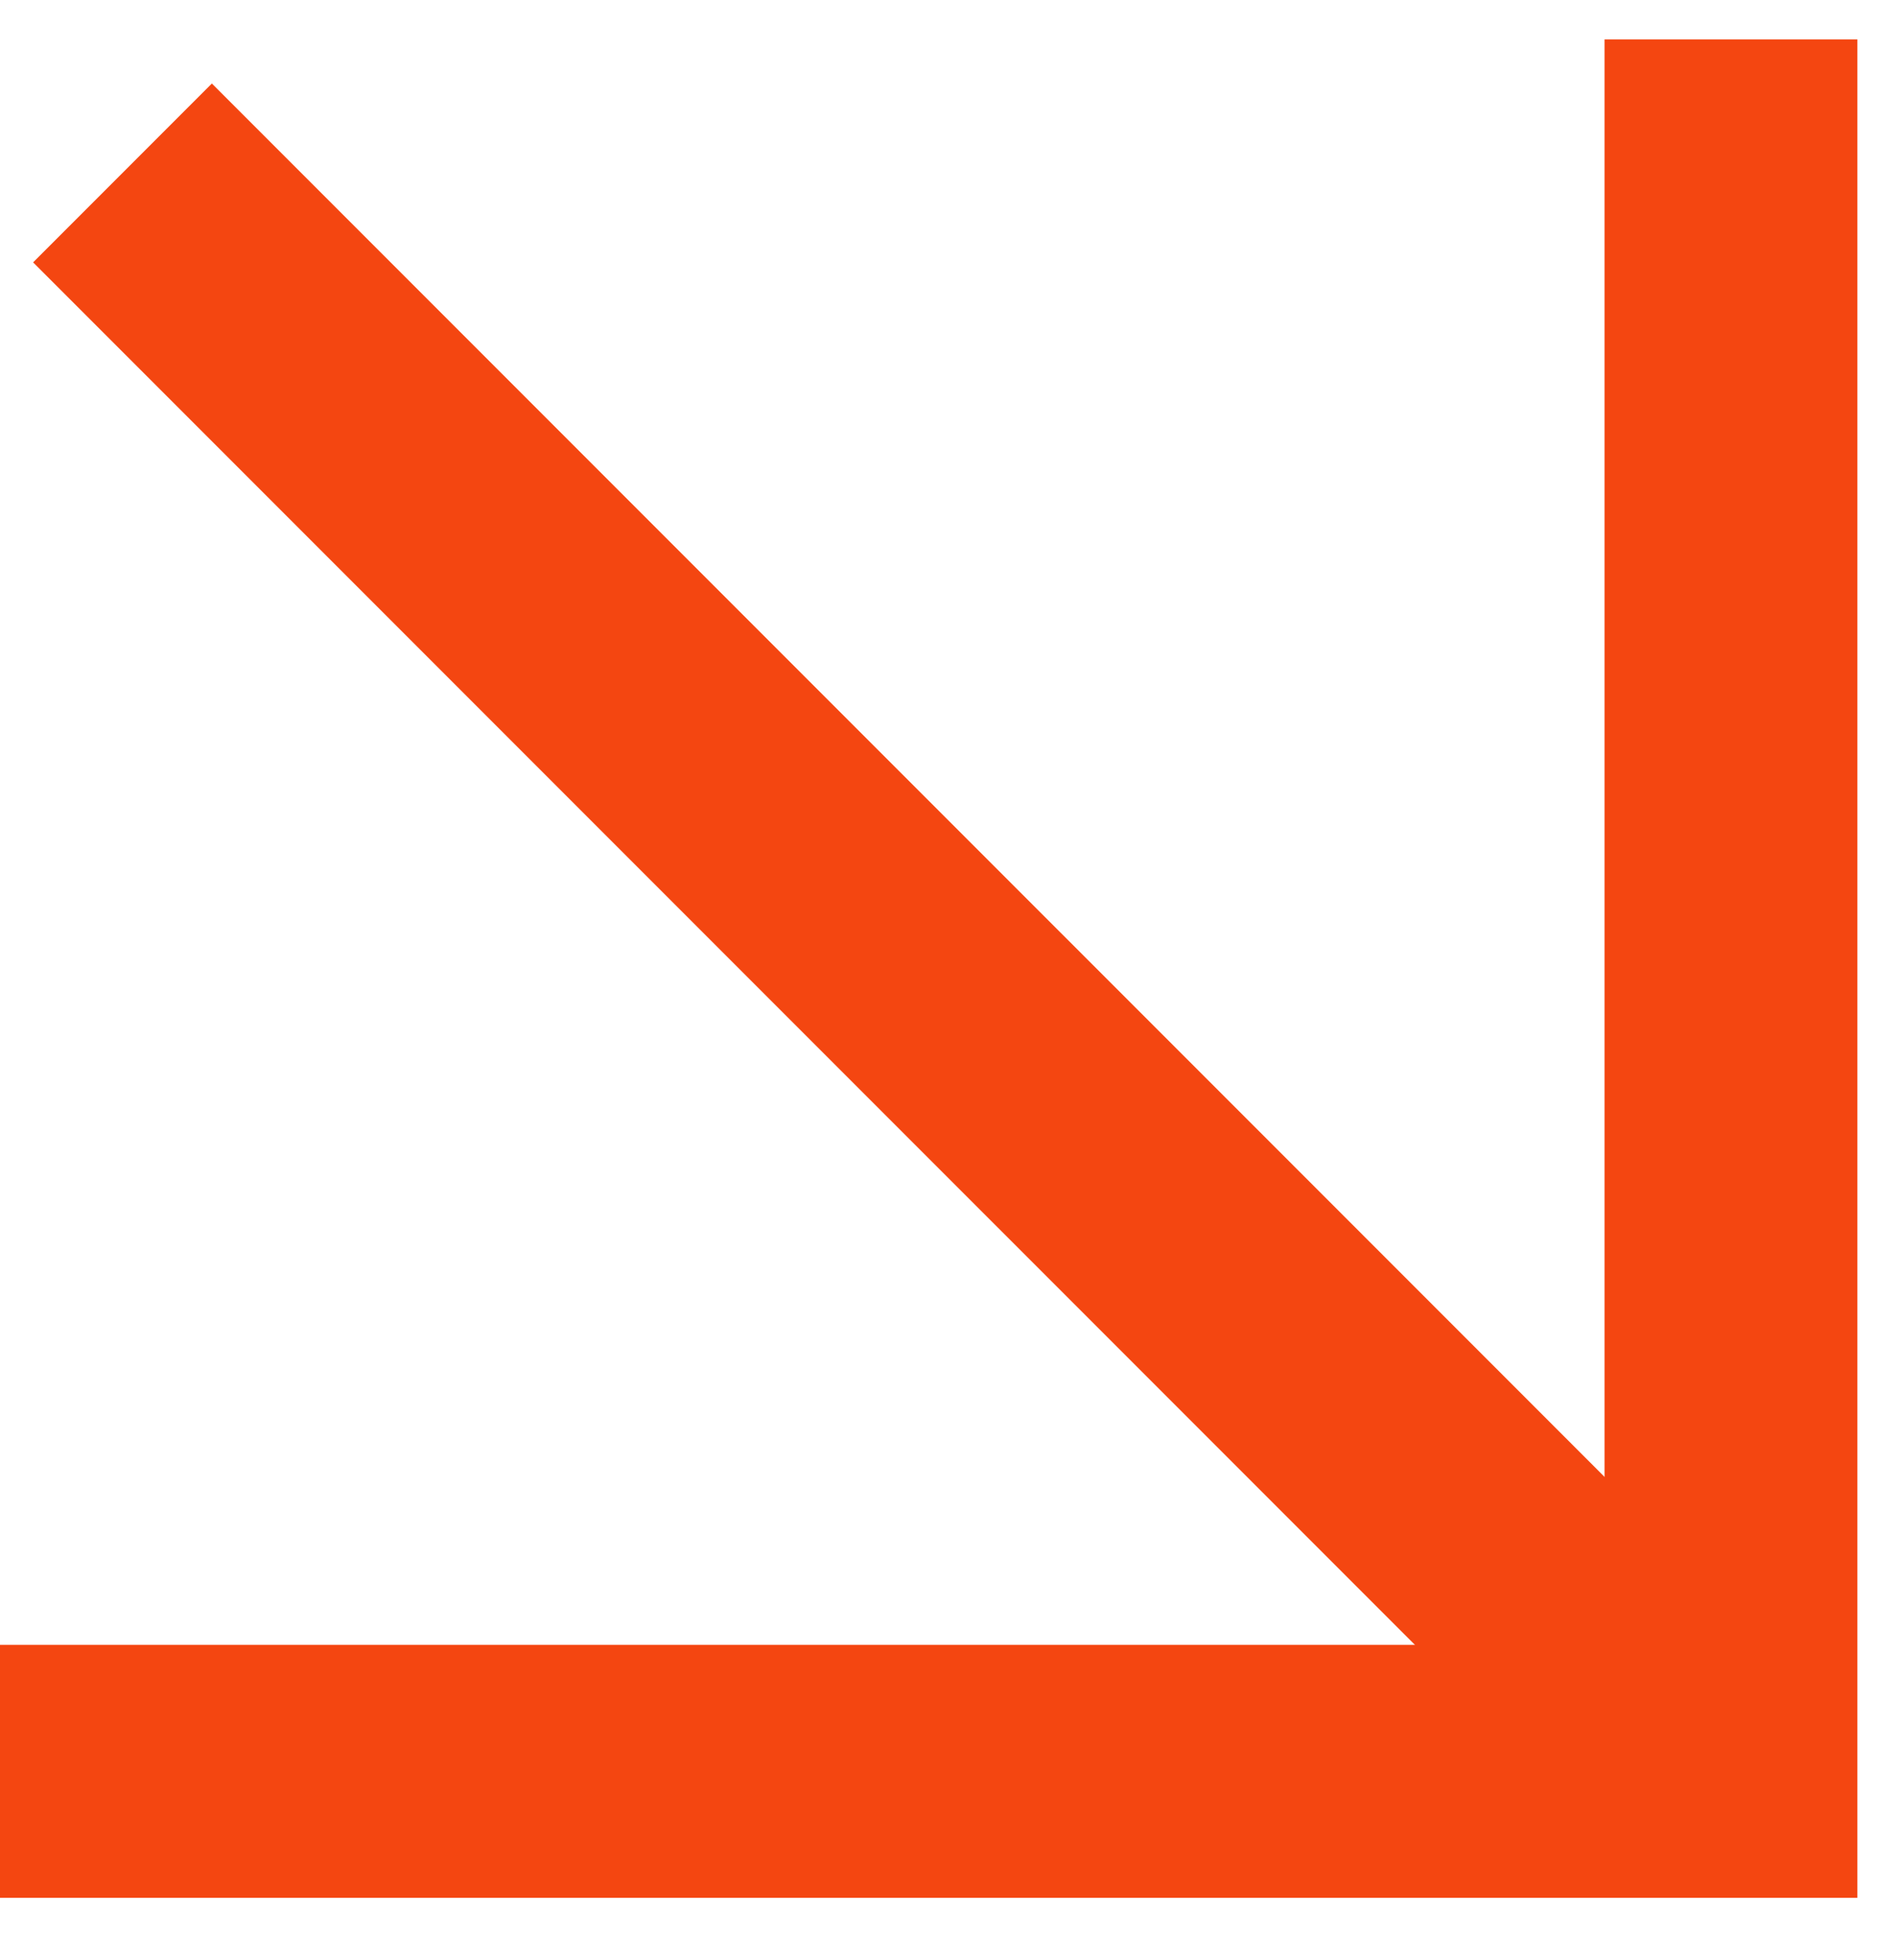
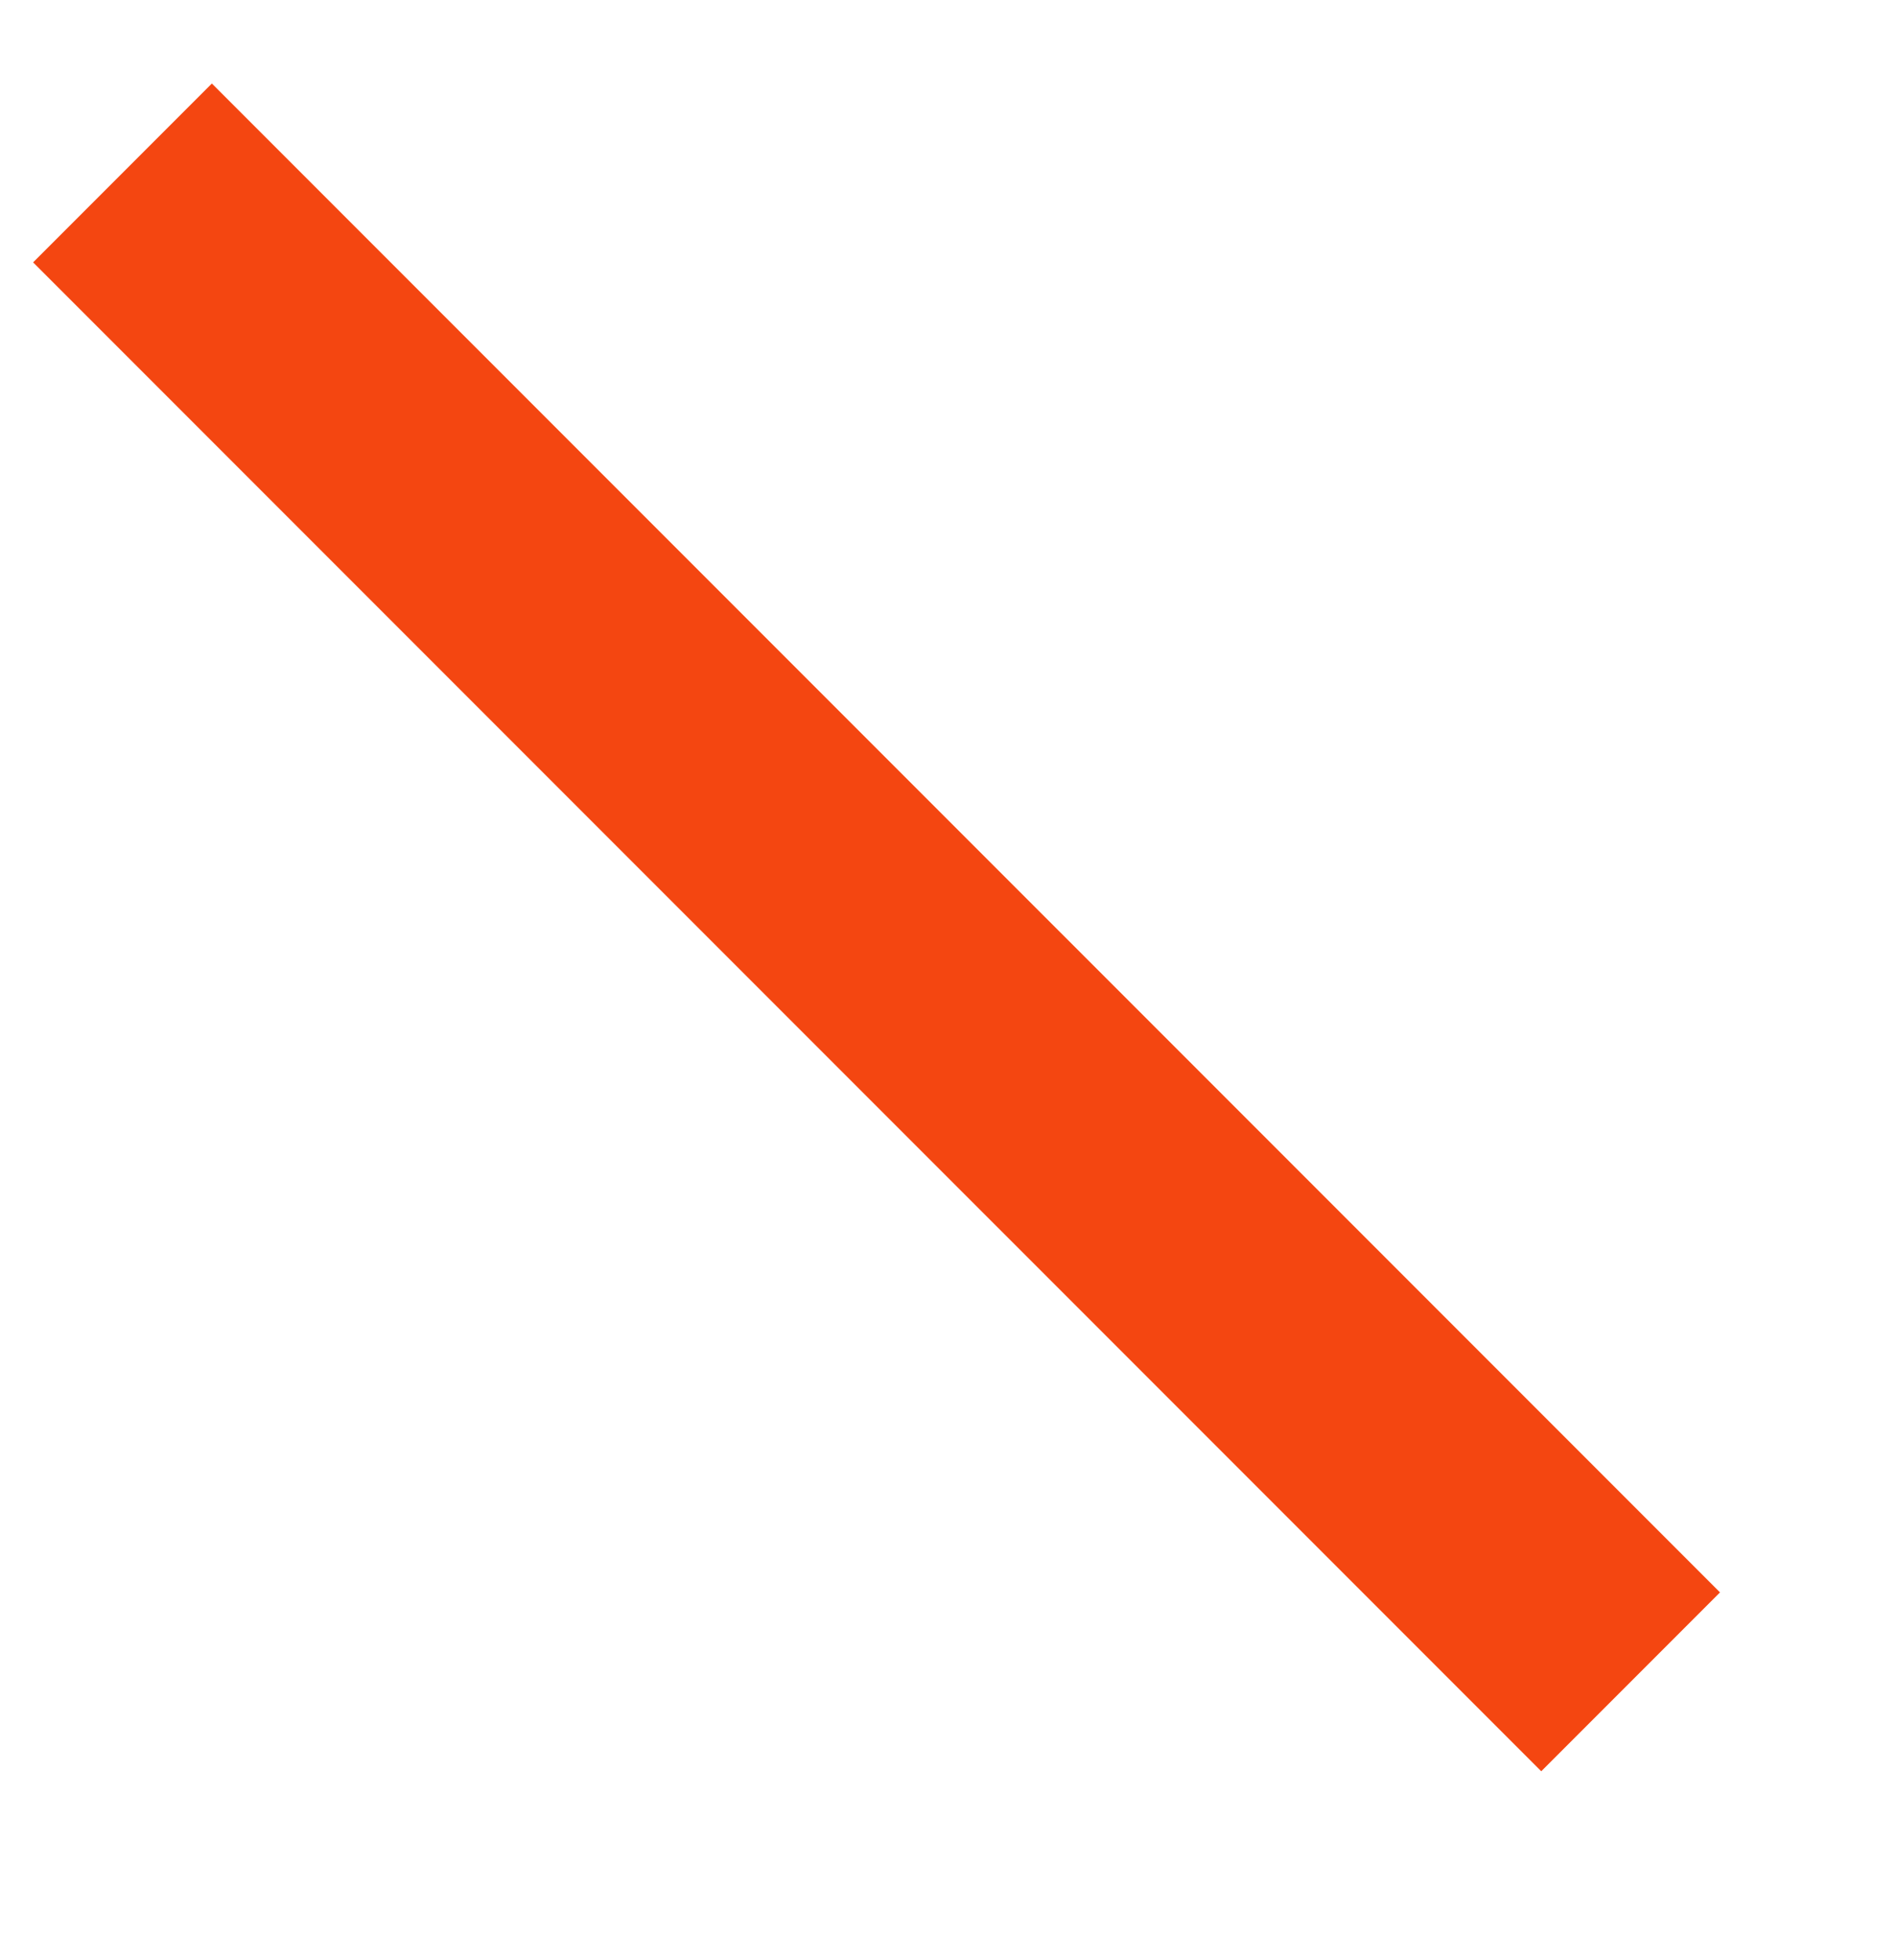
<svg xmlns="http://www.w3.org/2000/svg" width="30" height="31" viewBox="0 0 30 31" fill="none">
  <line x1="1.938" y1="2.735" x2="25.801" y2="26.597" stroke="#F44611" stroke-width="4" />
-   <path d="M27.388 0.624V28.012H0" stroke="#F44611" stroke-width="4" />
</svg>